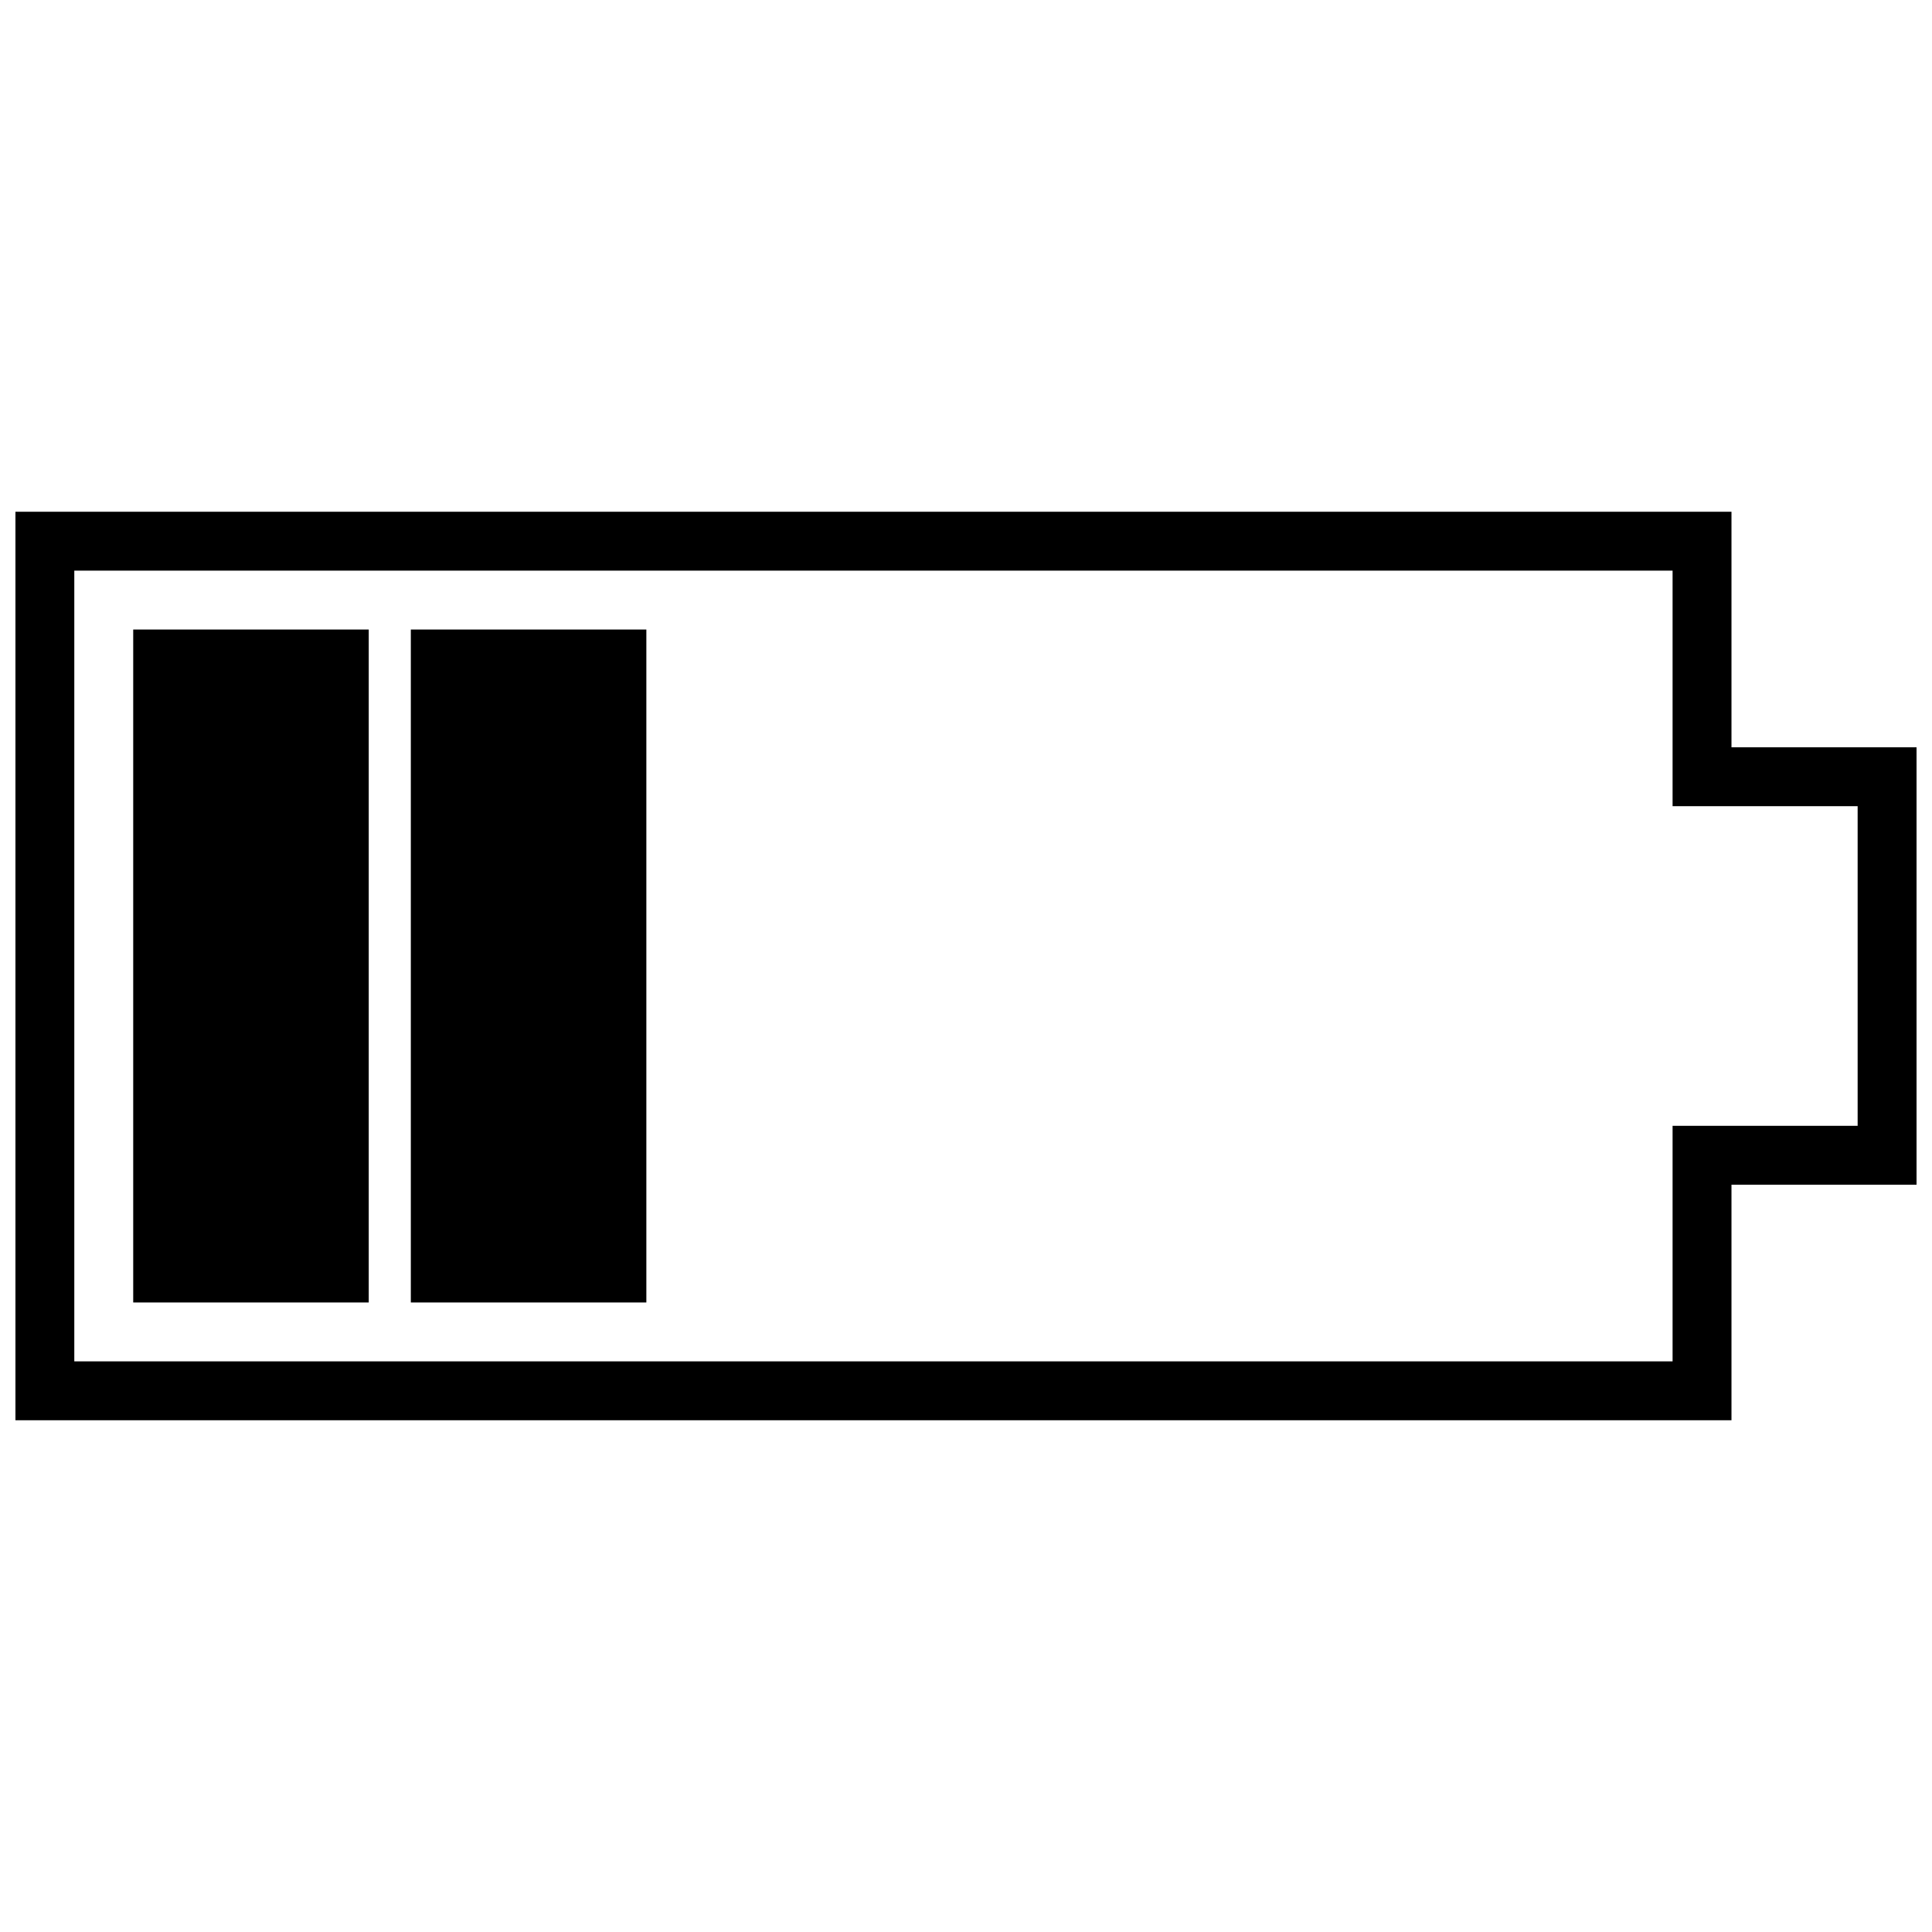
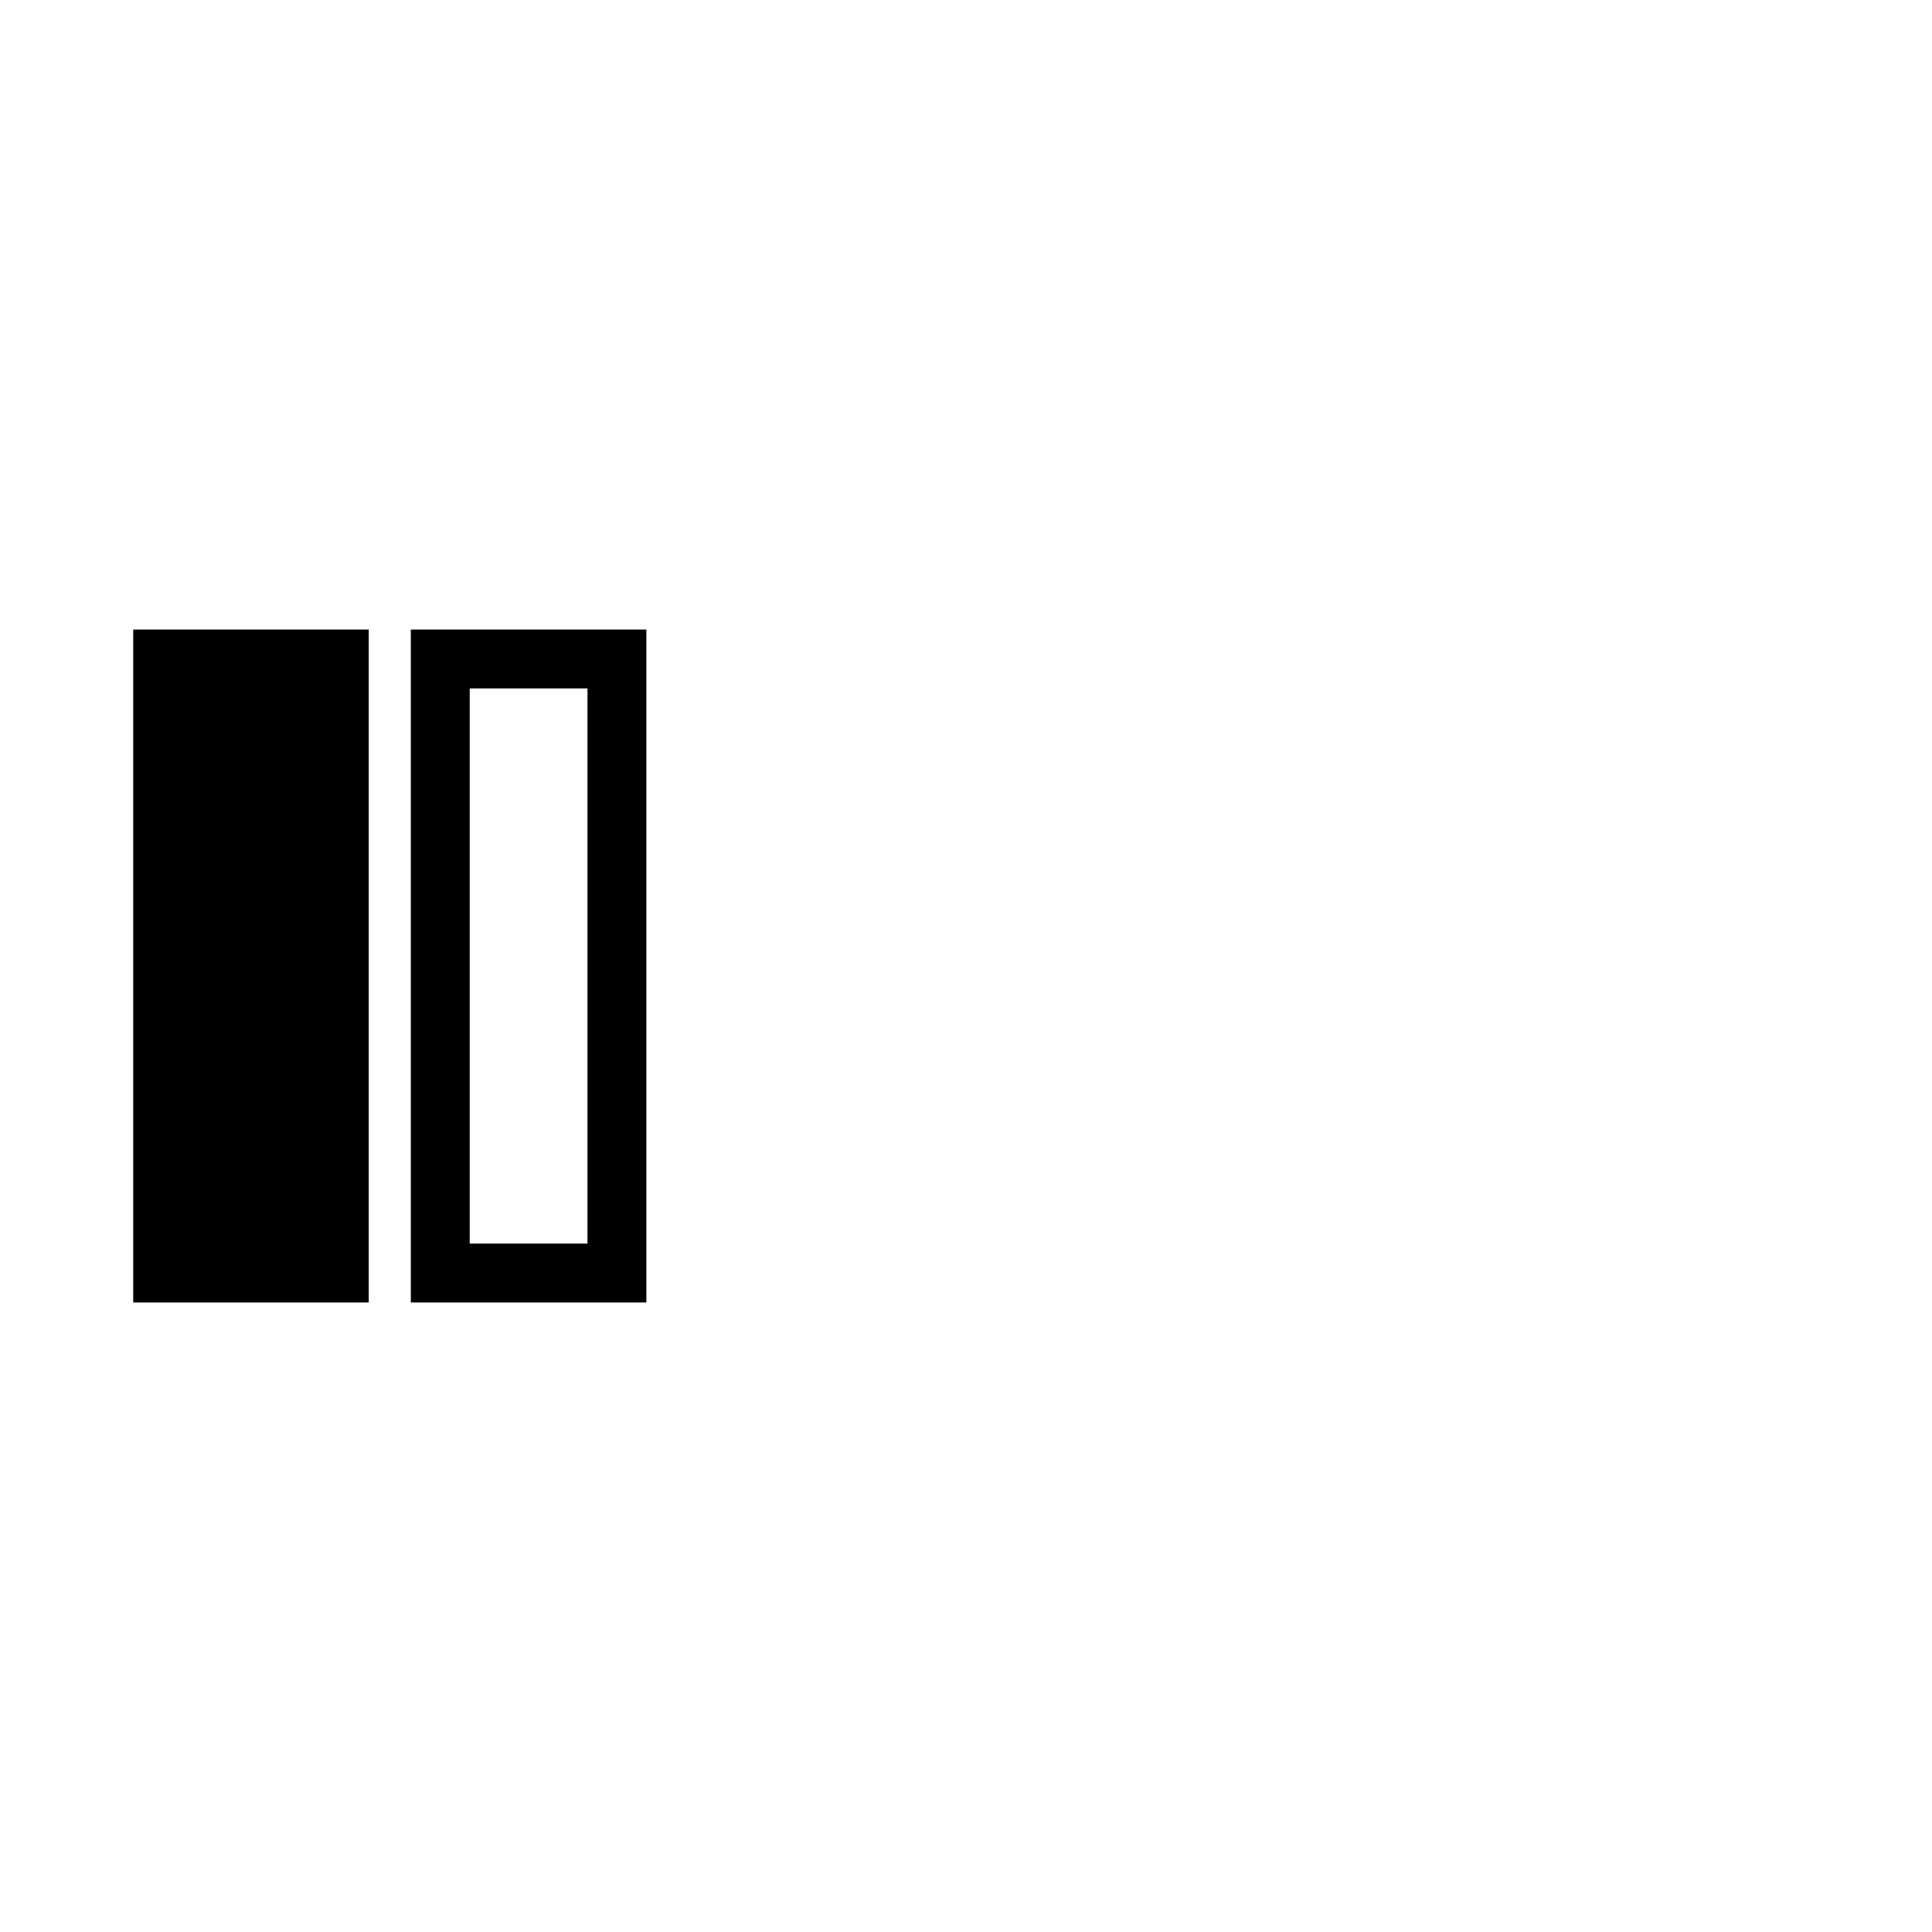
<svg xmlns="http://www.w3.org/2000/svg" width="800px" height="800px" version="1.1" viewBox="144 144 512 512">
  <defs>
    <clipPath id="a">
      <path d="m148.09 279h503.81v242h-503.81z" />
    </clipPath>
  </defs>
  <g clip-path="url(#a)">
-     <path d="m154.78 279.62h448.08v62.418h49.043v115.92h-49.043v62.418h-454.77v-240.76zm432.47 15.605h-423.56v209.55h423.56v-62.418h49.043v-84.711h-49.043z" />
-   </g>
+     </g>
  <path d="m185.99 317.52h47.172v162.58h-47.172z" fill-rule="evenodd" />
  <path d="m185.99 310.83h55.73v178.34h-62.418v-178.34zm40.125 15.605h-31.211v147.13h31.211z" />
-   <path d="m261.79 317.52h47.172v162.58h-47.172z" fill-rule="evenodd" />
  <path d="m261.79 310.83h53.5v178.34h-62.418v-178.34zm37.898 15.605h-31.211v147.13h31.211z" />
</svg>